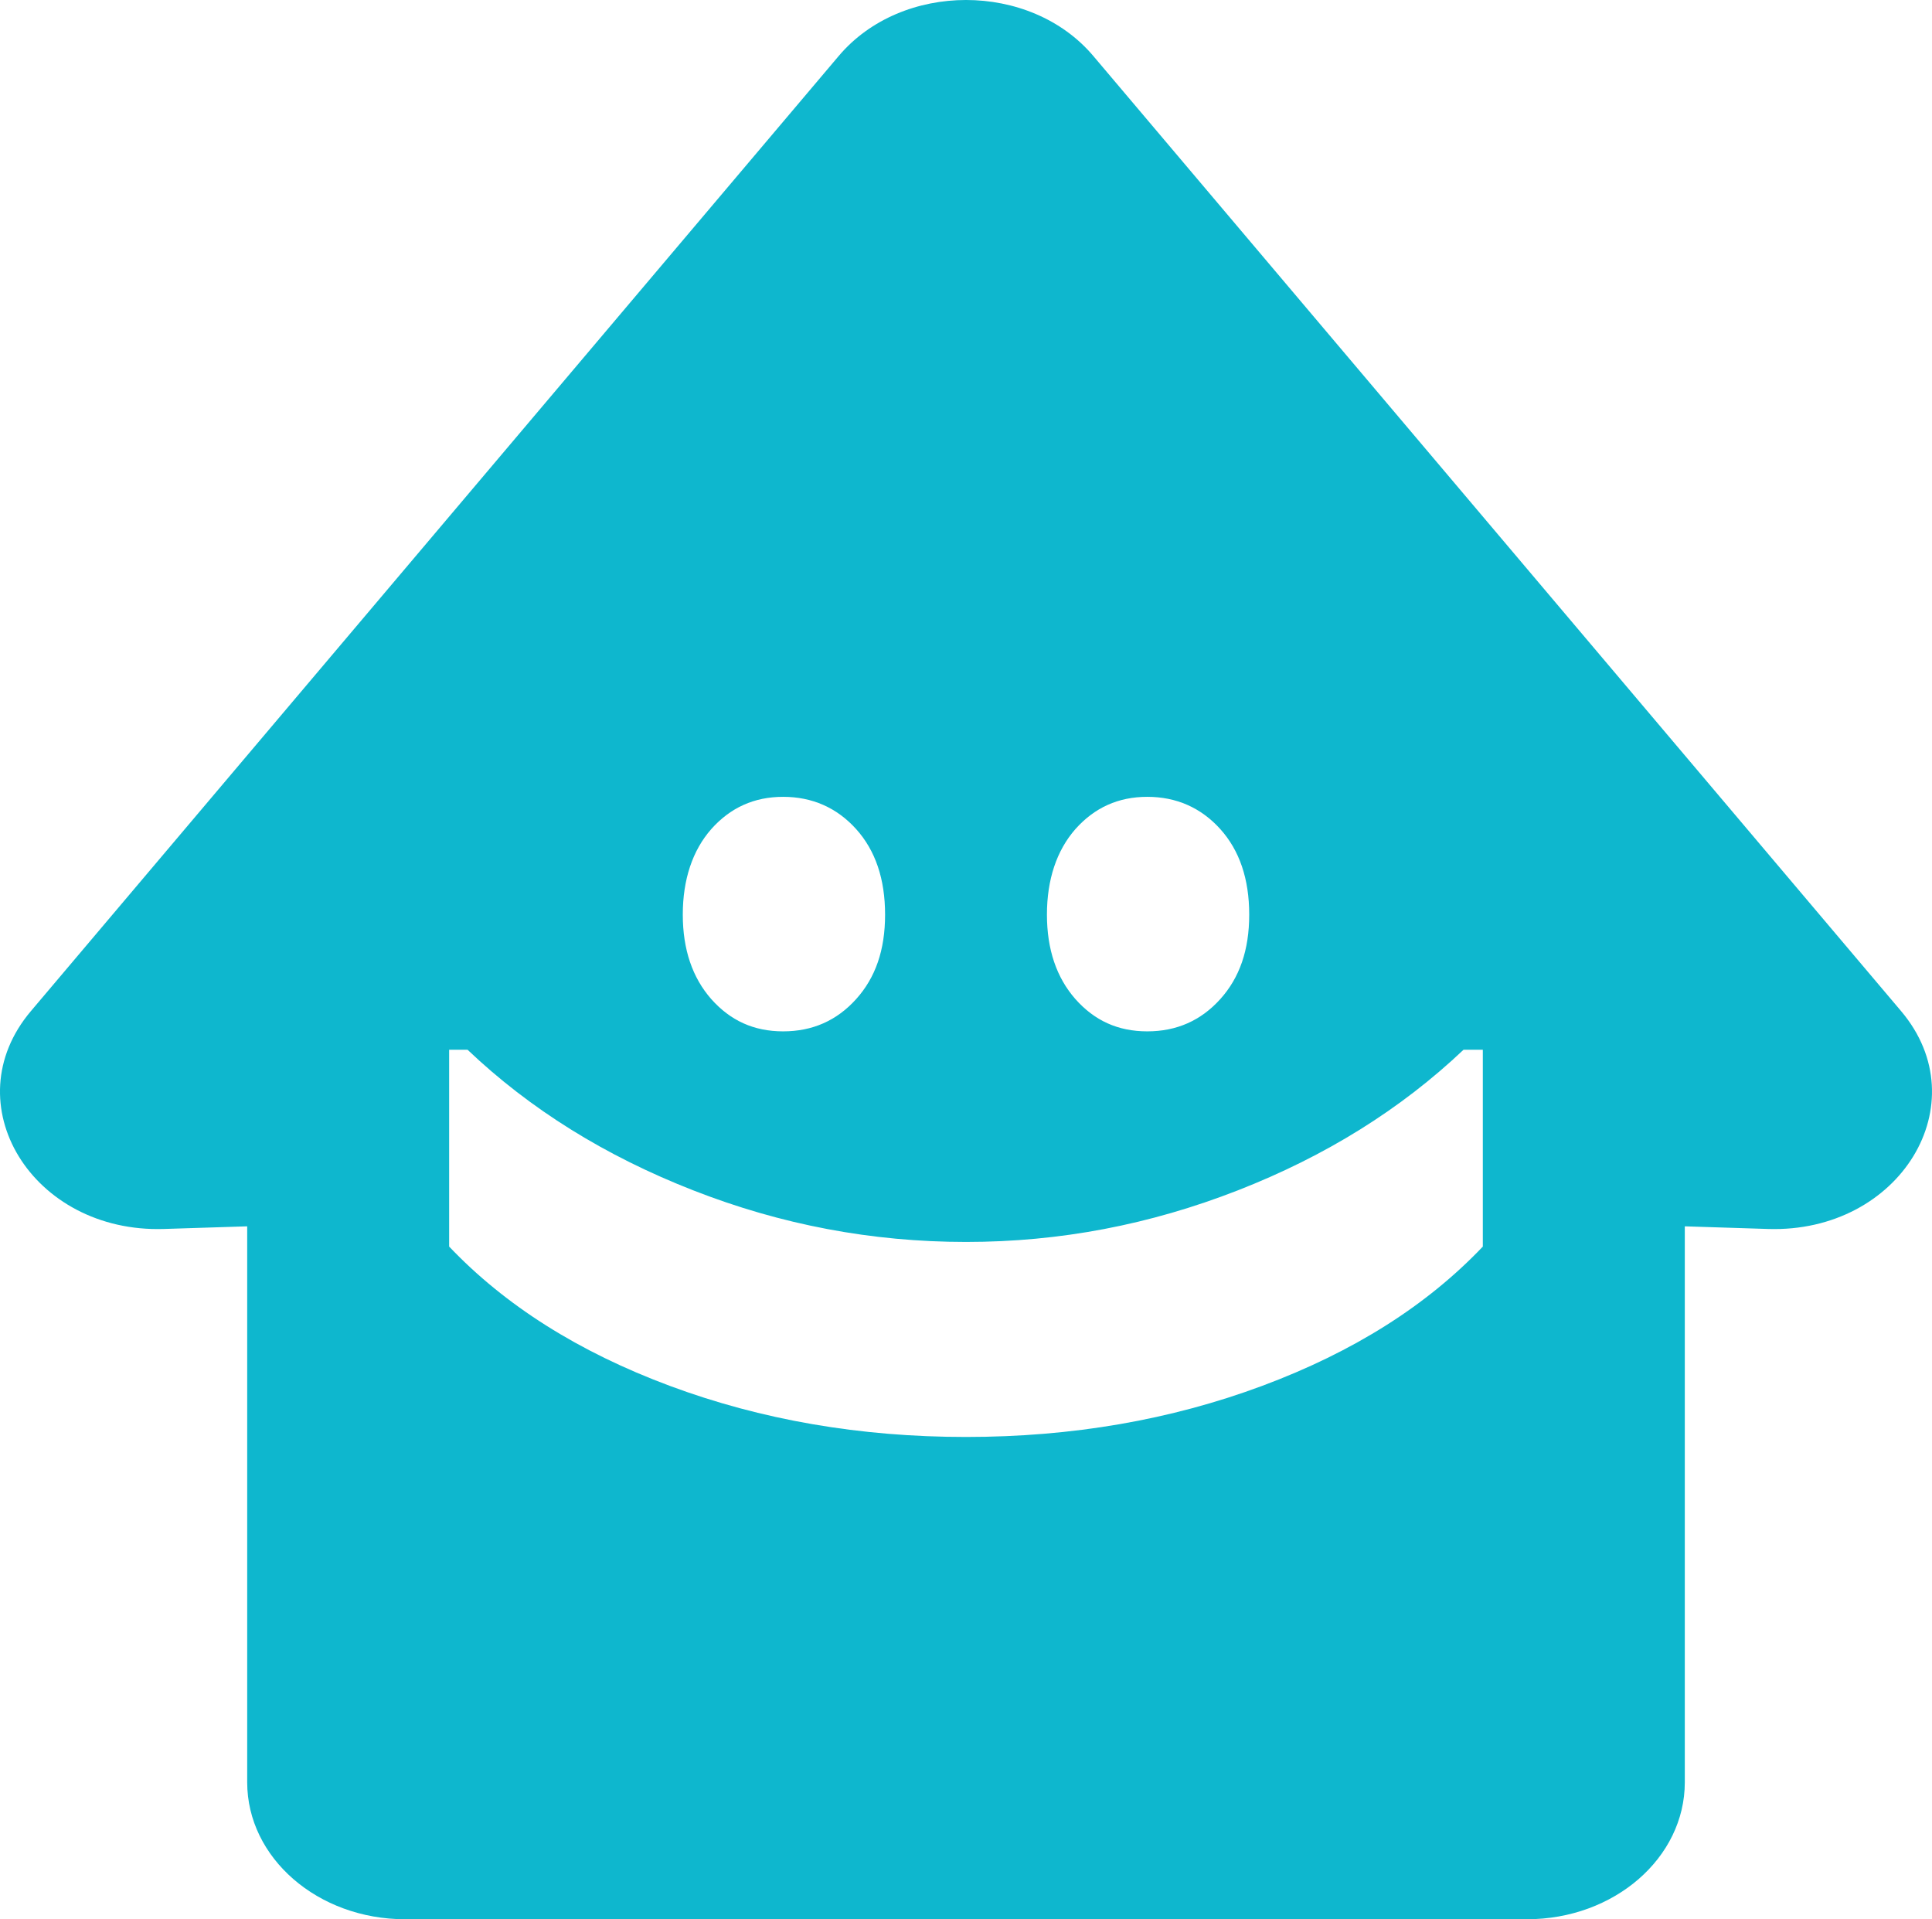
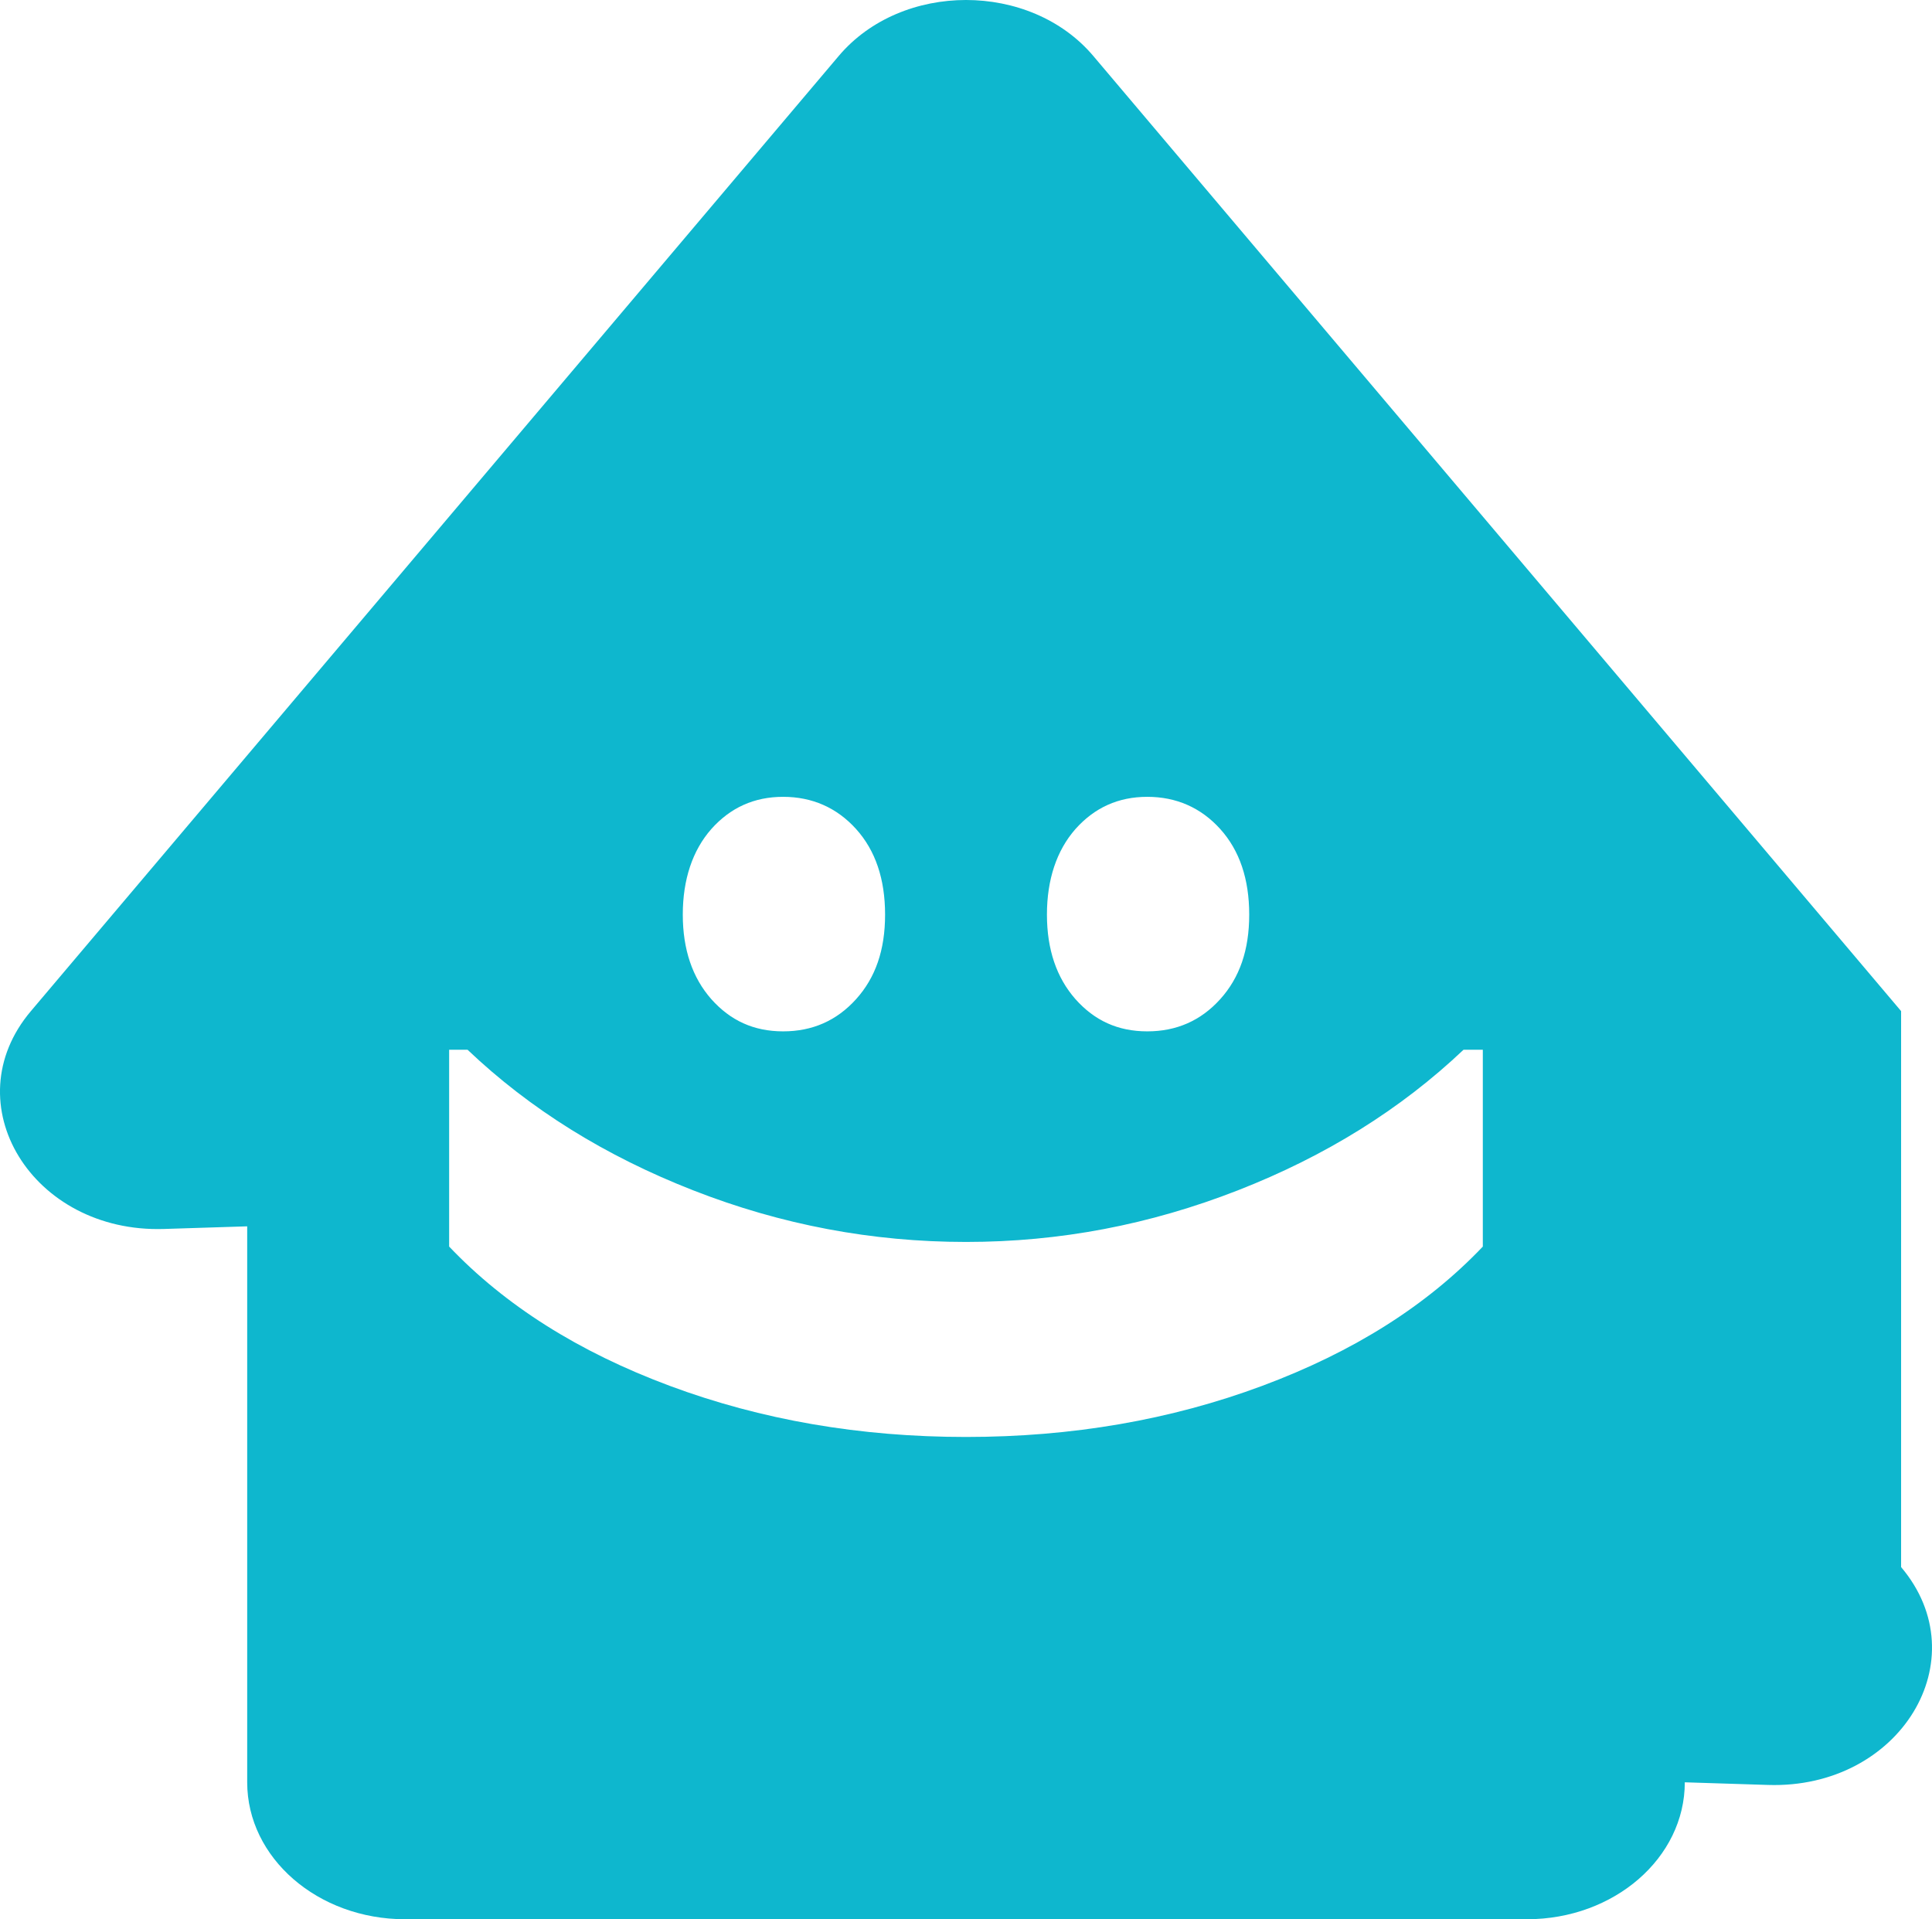
<svg xmlns="http://www.w3.org/2000/svg" id="Capa_1" data-name="Capa 1" viewBox="0 0 832.91 827.35">
-   <path d="M819.59,435.87L471.32,24.11c-27.19-32.15-82.53-32.15-109.72,0L13.32,435.87c-33.66,39.79.49,95.72,57.35,93.92l35.9-1.14v239.67c0,32.6,30.46,59.03,68.05,59.03h483.67c37.58,0,68.05-26.43,68.05-59.03v-239.67l35.9,1.14c56.86,1.8,91.01-54.12,57.35-93.92ZM463.64,357.39c8.23-9.24,18.49-13.89,30.97-13.89s23.13,4.65,31.46,13.89c8.32,9.24,12.48,21.54,12.48,36.88s-4.16,27.2-12.48,36.44c-8.33,9.24-18.78,13.89-31.46,13.89s-22.75-4.64-30.97-13.89c-8.13-9.24-12.29-21.39-12.29-36.44s4.16-27.63,12.29-36.88ZM306.65,357.39c8.23-9.24,18.49-13.89,30.97-13.89s23.13,4.65,31.46,13.89c8.32,9.24,12.49,21.54,12.49,36.88s-4.16,27.2-12.49,36.44c-8.32,9.24-18.78,13.89-31.46,13.89s-22.74-4.65-30.97-13.89c-8.13-9.24-12.29-21.39-12.29-36.44s4.16-27.63,12.29-36.88ZM639.27,537.37c-24.1,25.36-55.75,45.4-95.15,60.06-39.39,14.67-81.98,22.02-127.67,22.02s-88.27-7.36-127.67-22.02c-39.39-14.66-71.04-34.7-95.15-60.06v-84.84h7.94c26.91,25.6,59.43,45.83,97.37,60.64,37.85,14.81,77.05,22.21,117.51,22.21s79.18-7.41,117.12-22.21c37.94-14.81,70.37-35.04,97.37-60.64h8.32v84.84Z" fill="#0eb7ce" />
+   <path d="M819.59,435.87L471.32,24.11c-27.19-32.15-82.53-32.15-109.72,0L13.32,435.87c-33.66,39.79.49,95.72,57.35,93.92l35.9-1.14v239.67c0,32.6,30.46,59.03,68.05,59.03h483.67c37.58,0,68.05-26.43,68.05-59.03l35.9,1.14c56.86,1.8,91.01-54.12,57.35-93.92ZM463.64,357.39c8.23-9.24,18.49-13.89,30.97-13.89s23.13,4.65,31.46,13.89c8.32,9.24,12.48,21.54,12.48,36.88s-4.16,27.2-12.48,36.44c-8.33,9.24-18.78,13.89-31.46,13.89s-22.75-4.64-30.97-13.89c-8.13-9.24-12.29-21.39-12.29-36.44s4.16-27.63,12.29-36.88ZM306.65,357.39c8.23-9.24,18.49-13.89,30.97-13.89s23.13,4.65,31.46,13.89c8.32,9.24,12.49,21.54,12.49,36.88s-4.16,27.2-12.49,36.44c-8.32,9.24-18.78,13.89-31.46,13.89s-22.74-4.65-30.97-13.89c-8.13-9.24-12.29-21.39-12.29-36.44s4.16-27.63,12.29-36.88ZM639.27,537.37c-24.1,25.36-55.75,45.4-95.15,60.06-39.39,14.67-81.98,22.02-127.67,22.02s-88.27-7.36-127.67-22.02c-39.39-14.66-71.04-34.7-95.15-60.06v-84.84h7.94c26.91,25.6,59.43,45.83,97.37,60.64,37.85,14.81,77.05,22.21,117.51,22.21s79.18-7.41,117.12-22.21c37.94-14.81,70.37-35.04,97.37-60.64h8.32v84.84Z" fill="#0eb7ce" />
</svg>